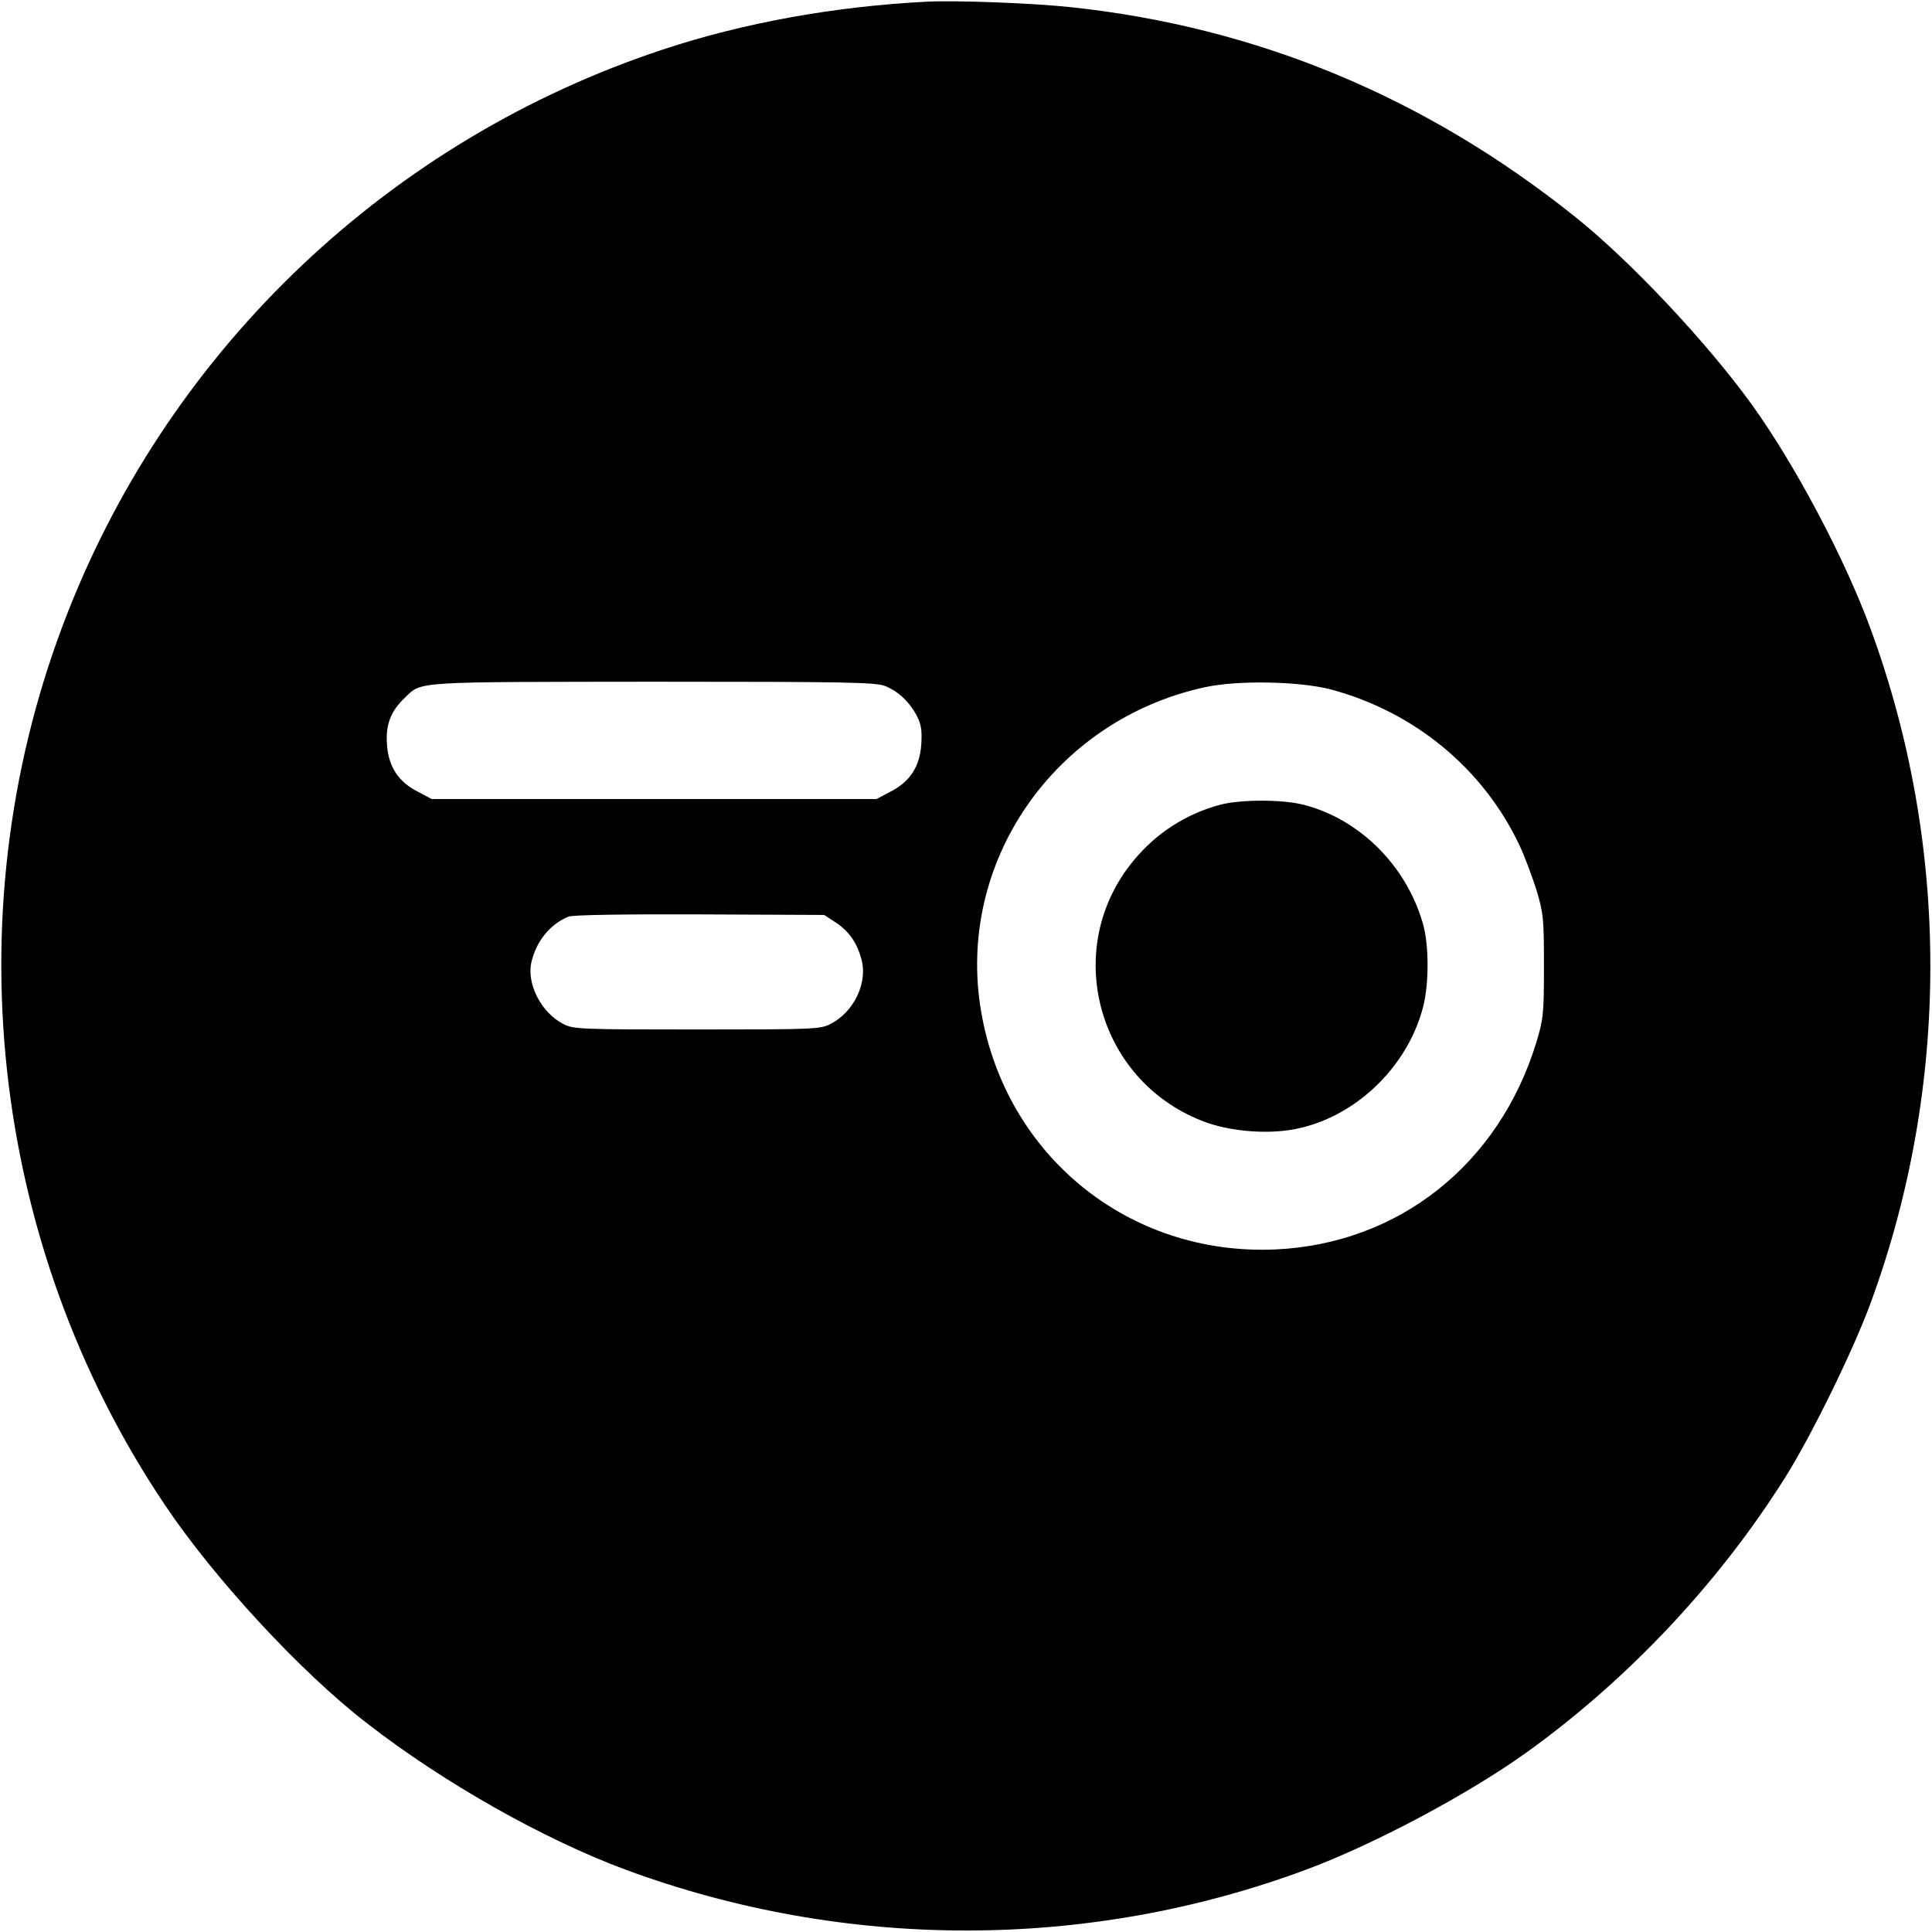
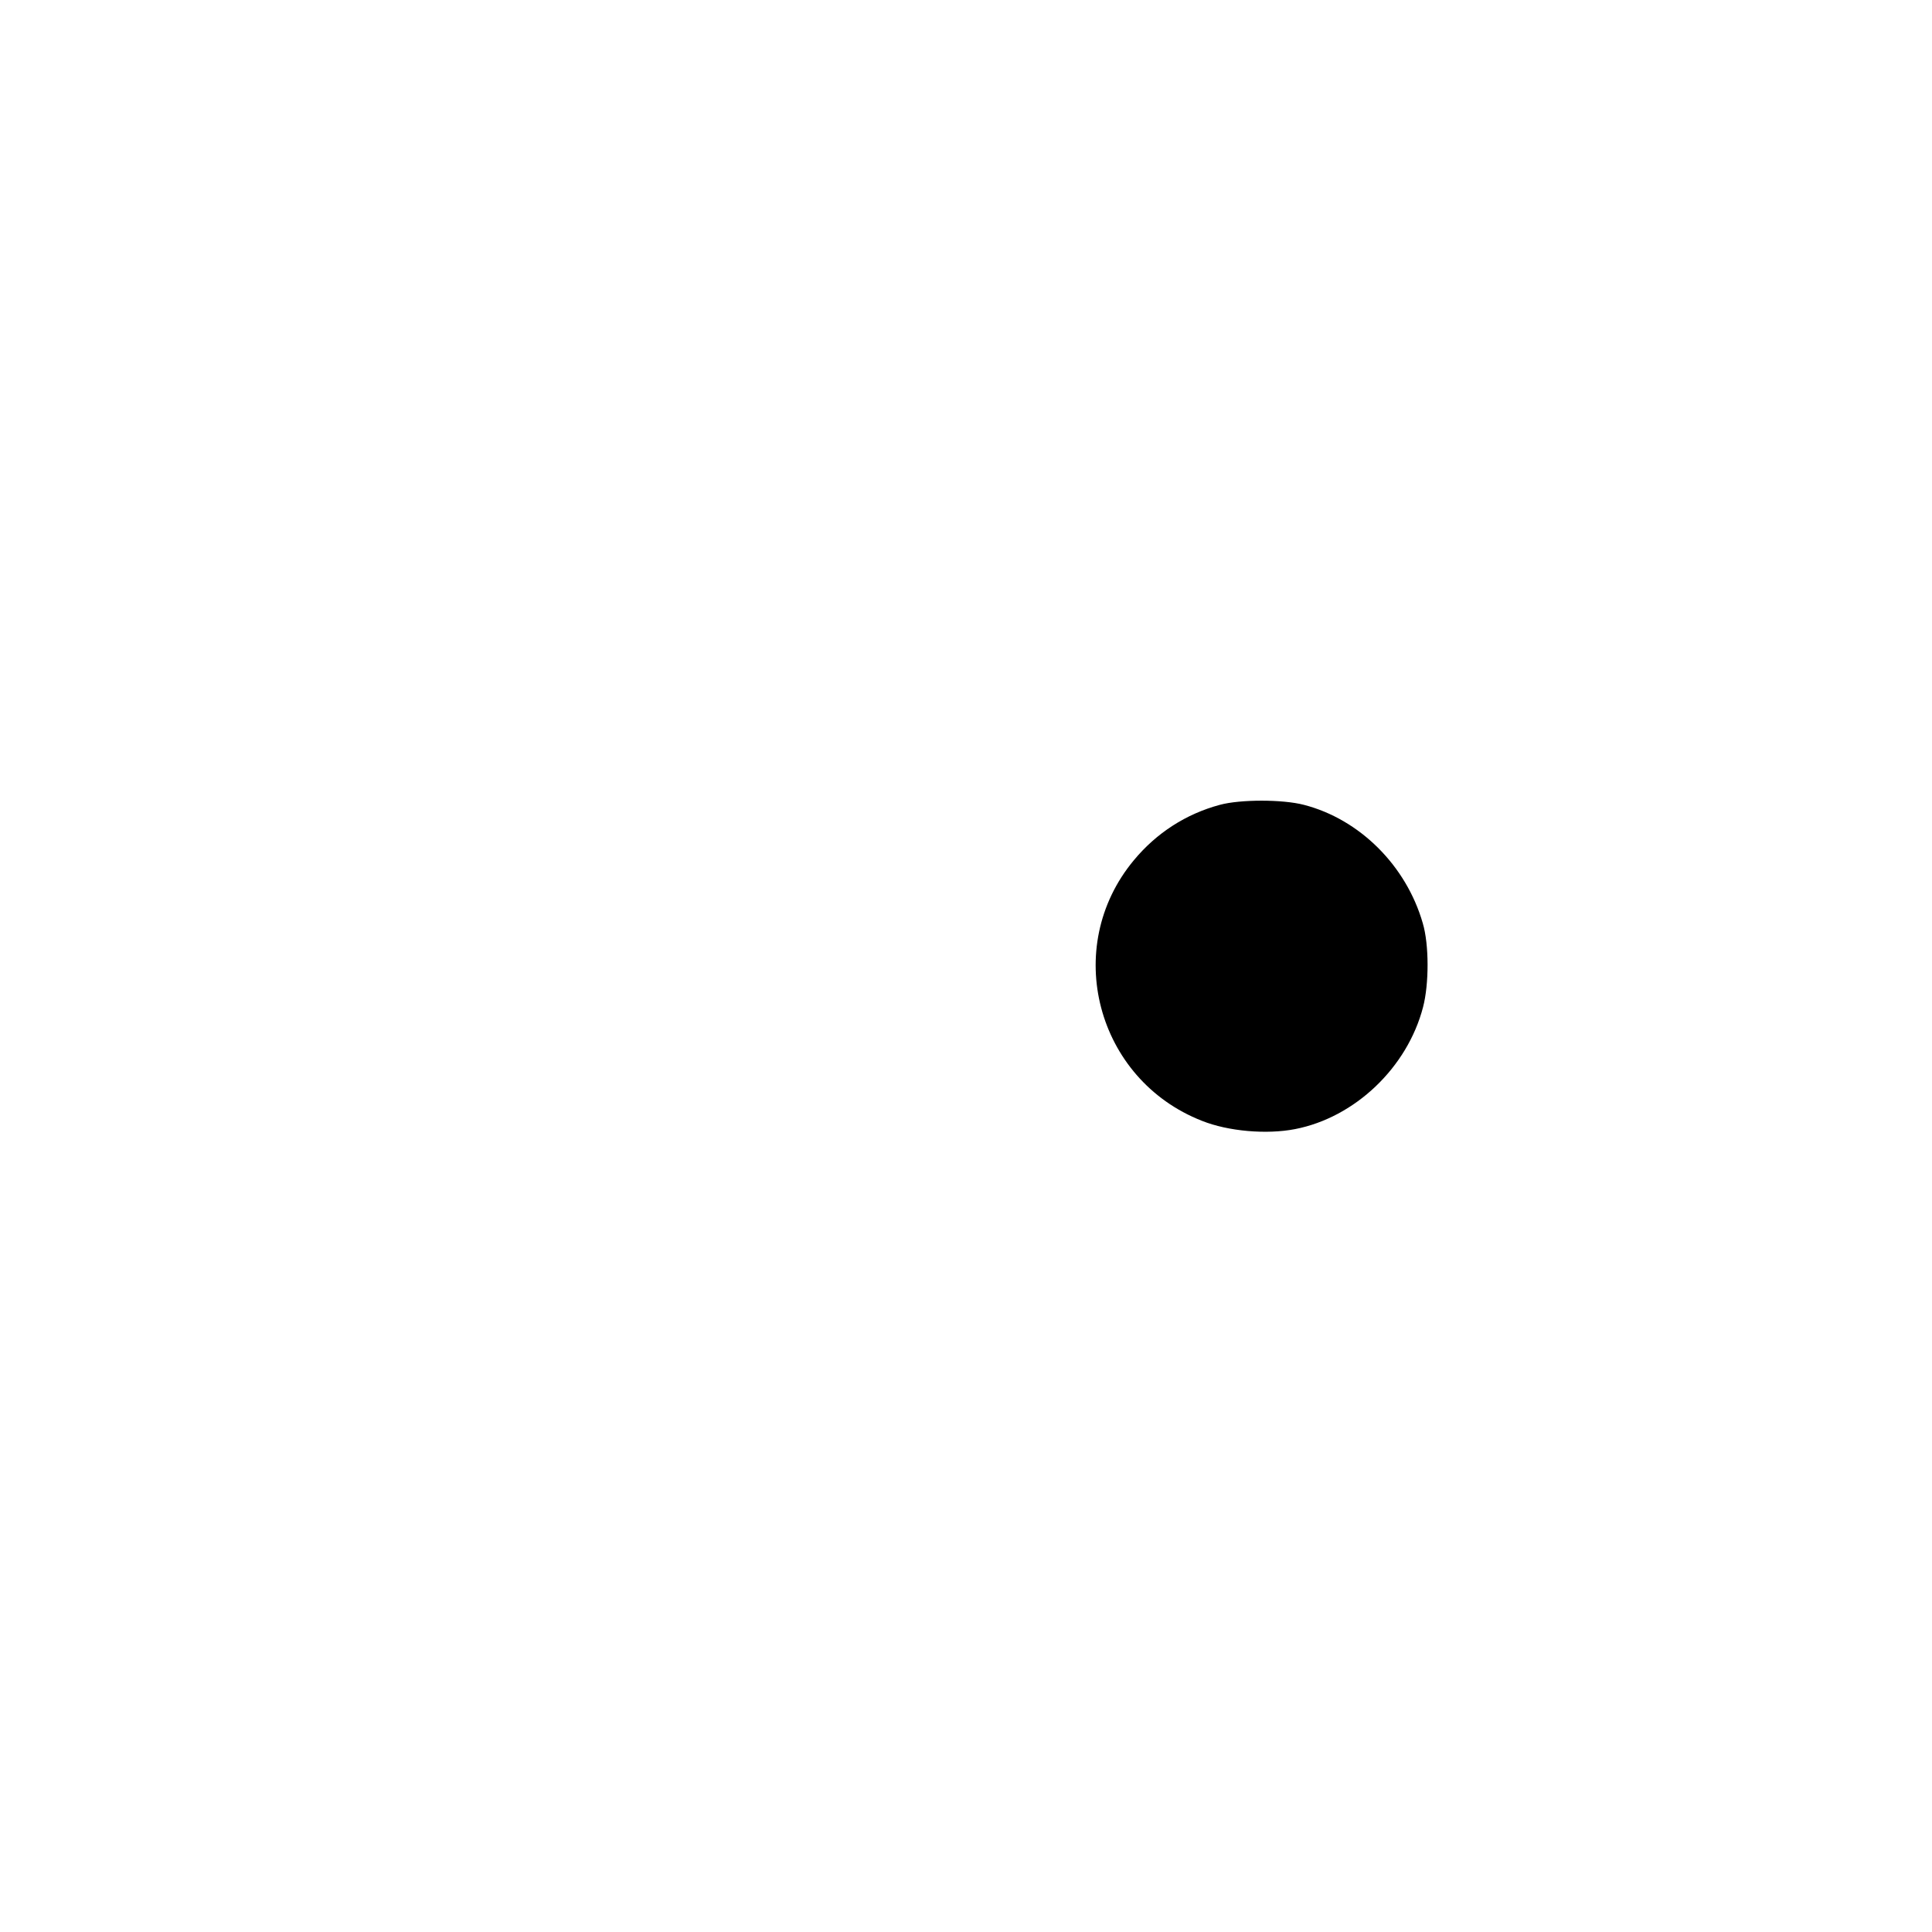
<svg xmlns="http://www.w3.org/2000/svg" version="1.0" width="933.333" height="933.333" viewBox="0 0 700 700">
-   <path d="M336 .6c-33.7 1.7-66.8 7.7-96 17.4C141.6 50.6 62.6 125.3 24.7 221.5c-42 106.4-28.8 228.7 35 323.7 17.8 26.6 49.5 60.9 73.3 79.2 27.8 21.6 64 42 93.6 53 79.6 29.4 167.4 29.4 246.4.1 24.8-9.2 59-27.4 80.3-42.7 36.8-26.5 69.6-61.4 93.7-99.8 9.4-15 24.6-46 30.8-63 28.8-78.4 28.8-165.6 0-244-9.3-25.5-27.4-59.6-43-81.3-16.3-22.6-44.2-52.3-64.3-68.3C516.3 35.1 455.4 9.8 388 2.6c-14.2-1.5-41-2.5-52-2zm-15.2 248c4.7 1.9 8.8 5.8 11.4 10.8 1.6 3.1 1.9 5.3 1.6 10.2-.5 8.1-4.1 13.7-11.3 17.3l-4.9 2.6H156.4l-4.9-2.6c-7.2-3.6-10.8-9.2-11.3-17.3-.5-7.1 1.4-12 6.5-16.8 6.2-6 2.5-5.7 90.1-5.8 70.4 0 80.7.2 84 1.6zm161.4 1.2c30.3 8.1 55.2 28.7 68.3 56.4 1.9 4 4.6 11.3 6.2 16.3 2.5 8.4 2.7 10.2 2.7 27.5s-.2 19.1-2.7 27.5c-13.5 44.3-49.9 73.2-94.7 75.2-52.9 2.3-97.5-33.8-106.5-86.1-9.3-54 26.4-105.7 81-117.6 11.9-2.6 34.2-2.2 45.7.8zm-179.3 84.5c4.7 3.1 7.6 7.3 9.2 13.2 2.4 8.5-2.7 19.2-11.2 23.5-3.6 1.9-6 2-48.4 2s-44.8-.1-48.4-2c-7.9-4-13.3-14.4-11.6-22.2 1.7-7.7 6.8-14 13.5-16.7 1.6-.6 19.3-.9 47.6-.8l45 .2 4.3 2.8z" />
  <path d="M442 291.6c-12.3 3.3-23 10.2-31.2 20.1-26.2 31.5-13.6 79.4 24.7 94.4 9.5 3.8 23.4 5 33.7 3 21.7-4.2 40.7-22.3 46.4-44.2 2.2-8.4 2.2-22.7-.1-30.4-6-20.9-22.9-37.7-43.1-42.9-7.7-2-23-2-30.4 0z" />
</svg>